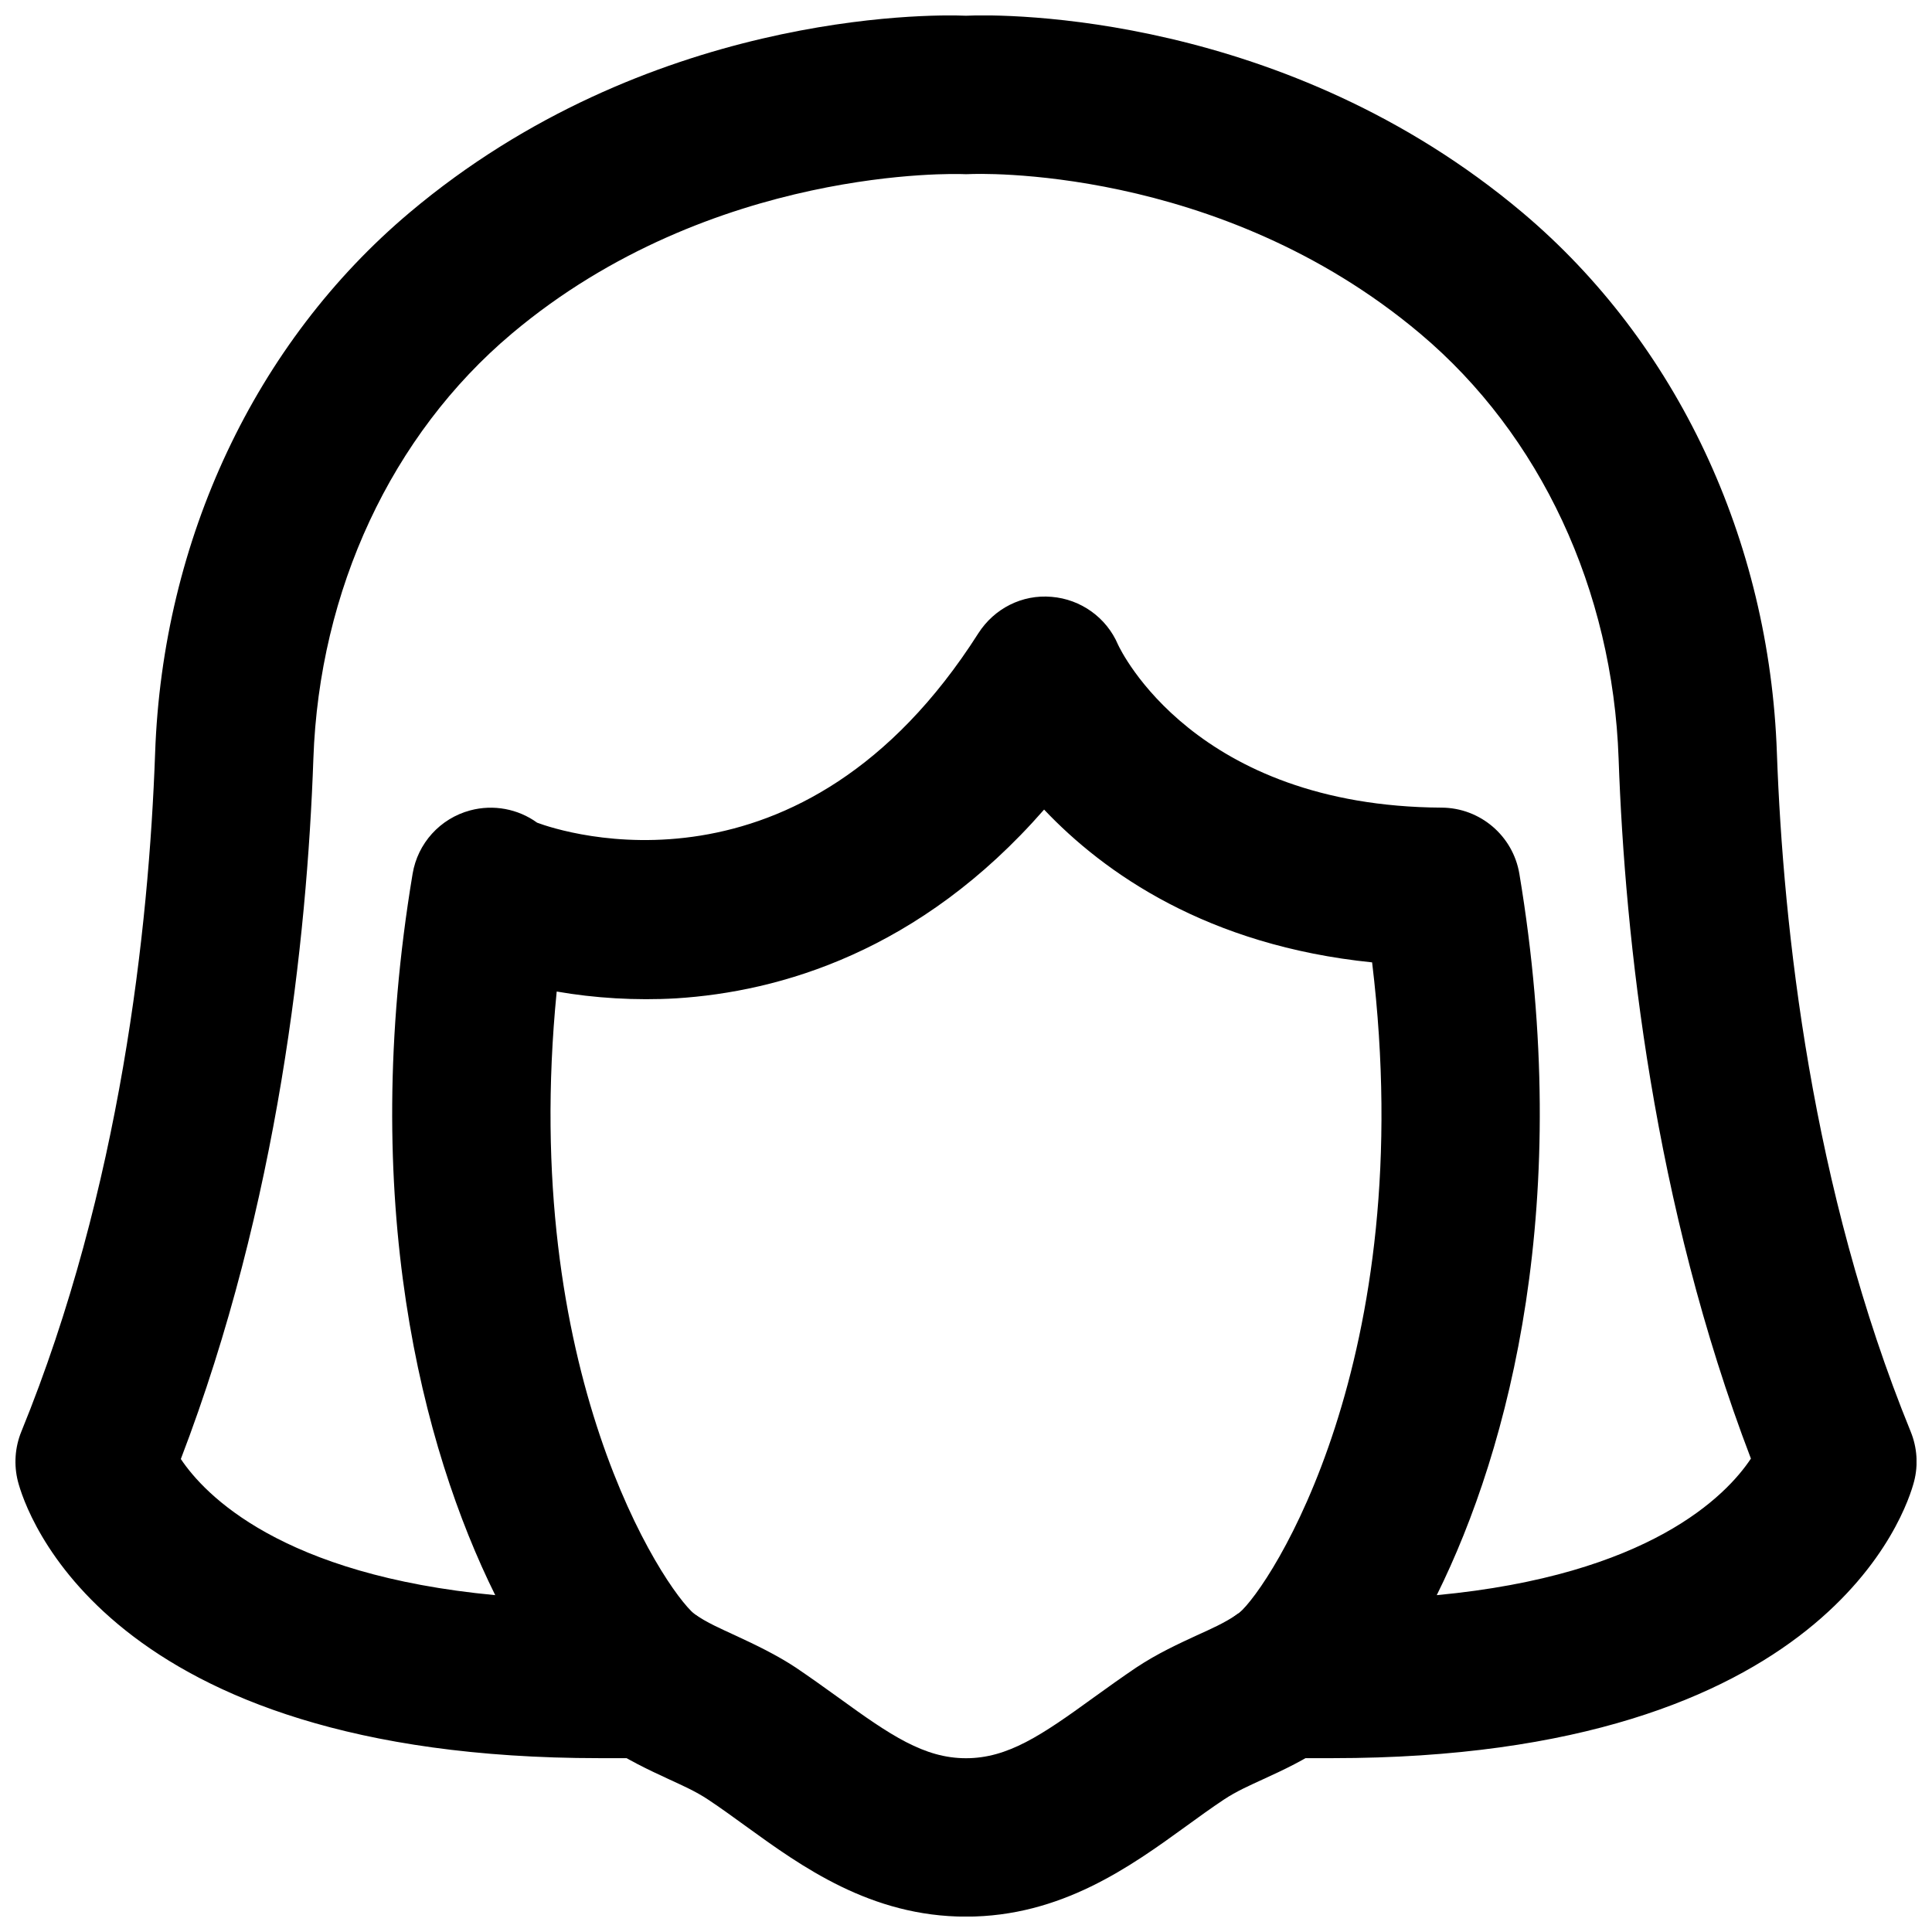
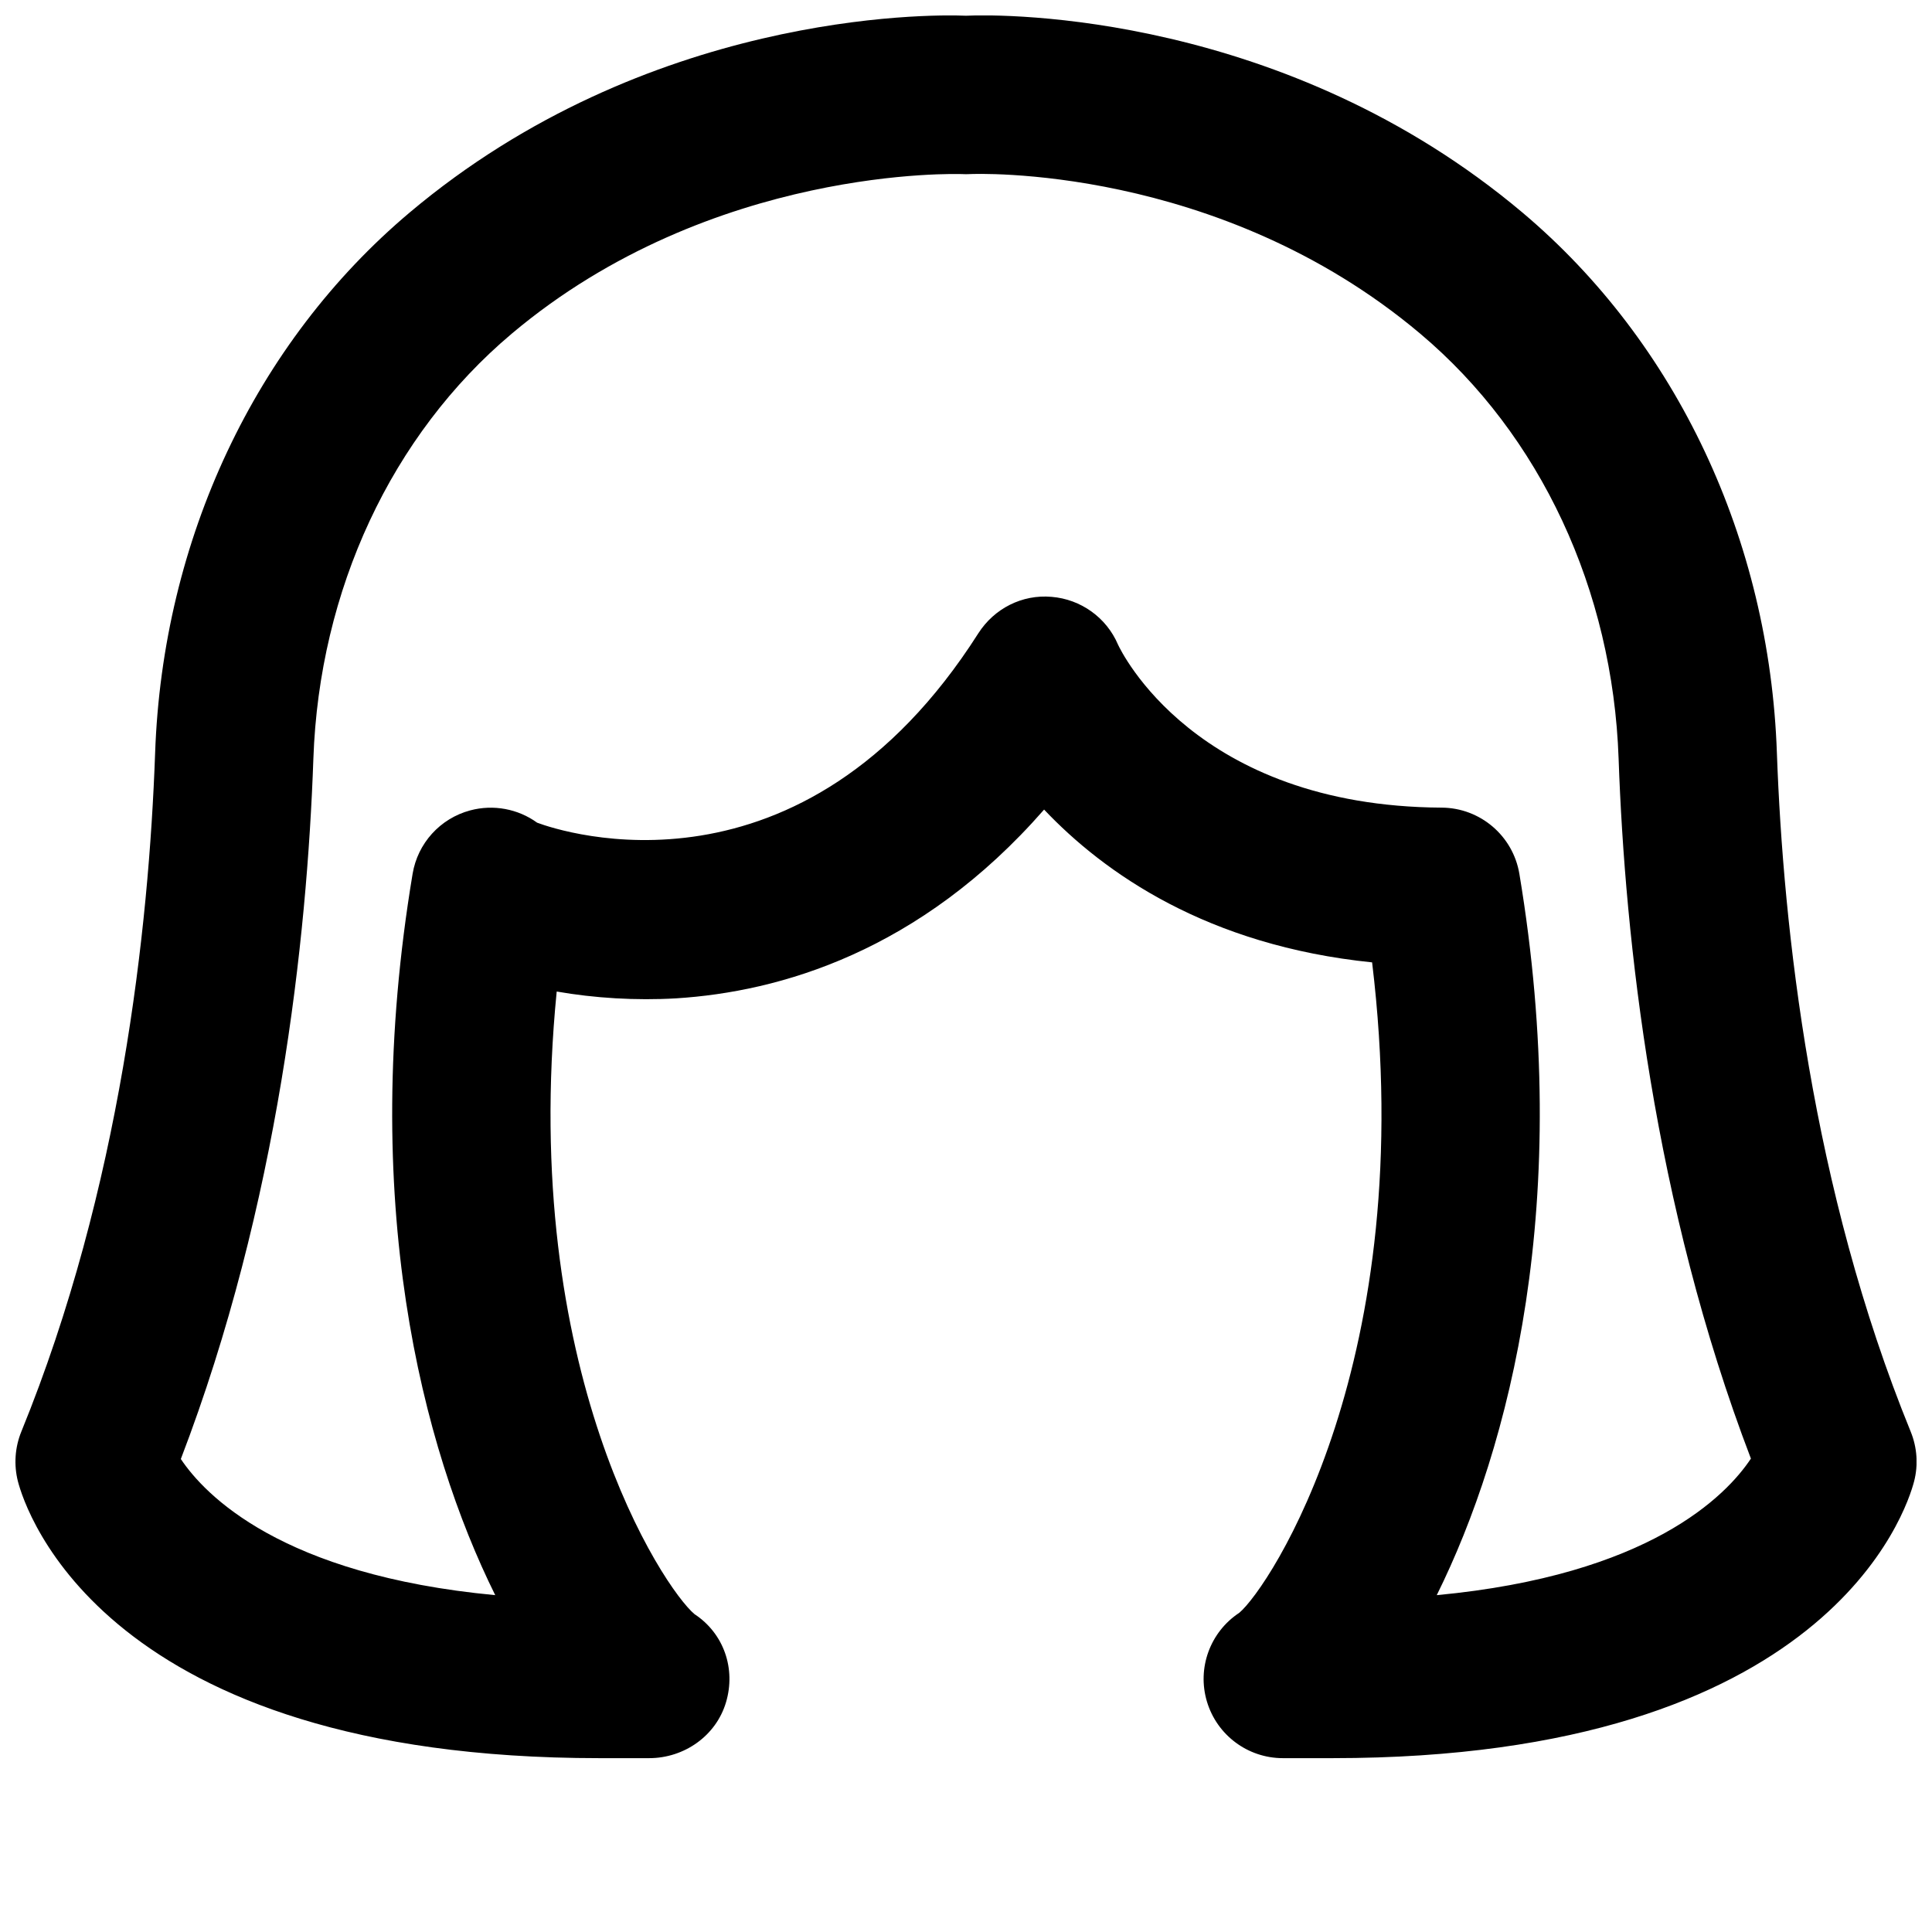
<svg xmlns="http://www.w3.org/2000/svg" width="800px" height="800px" version="1.1" viewBox="144 144 512 512">
  <defs>
    <clipPath id="b">
-       <path d="m295 567h210v84.902h-210z" />
-     </clipPath>
+       </clipPath>
    <clipPath id="a">
      <path d="m148.09 148.09h503.81v461.91h-503.81z" />
    </clipPath>
  </defs>
  <g>
    <g clip-path="url(#b)">
      <path d="m400 651.93c-25.254 0-43.625-13.309-58.379-23.996-3.297-2.391-6.594-4.785-9.973-7.031-3.316-2.203-6.906-3.777-10.453-5.418-5.25-2.434-11.191-5.184-17.109-9.277-9.531-6.59-11.926-19.668-5.312-29.199 6.594-9.551 19.648-11.922 29.199-5.312 3.402 2.375 7.16 3.969 10.855 5.691 5.477 2.539 10.914 5.141 16.078 8.543 3.82 2.582 7.602 5.289 11.359 7.996 13.684 9.93 22.648 16.02 33.734 16.02 11.082 0 20.047-6.09 33.734-16.02 3.754-2.707 7.535-5.414 11.355-7.996 5.668-3.758 11.23-6.297 16.121-8.566 3.633-1.656 7.328-3.254 10.789-5.644 9.551-6.613 22.609-4.242 29.199 5.269 6.637 9.508 4.262 22.586-5.266 29.199-6.027 4.199-11.945 6.926-17.172 9.32-3.508 1.617-7.055 3.168-10.414 5.394-3.379 2.246-6.676 4.641-9.969 7.031-14.758 10.688-33.129 23.996-58.379 23.996" fill-rule="evenodd" />
    </g>
    <g clip-path="url(#a)">
      <path d="m191.92 530.65c6.32 9.445 26.578 30.75 83.32 36.082-19.398-39.129-36.34-104.54-21.898-191.15 1.344-8.102 7.285-14.672 15.242-16.812 6.172-1.66 12.723-0.402 17.758 3.25 6.508 2.457 70.094 23.387 116.93-50.191 4.199-6.547 11.566-10.348 19.418-9.656 7.746 0.633 14.547 5.5 17.594 12.66 0.711 1.531 20.402 42.844 85.793 43.199 10.203 0.066 18.895 7.477 20.574 17.551 14.441 86.613-2.5 152.02-21.895 191.15 56.363-5.309 76.746-26.387 83.254-36.188-25.82-67.531-33.379-137.64-35.059-185.45-1.555-44.777-20.719-85.836-52.562-112.66-53.613-45.152-118.61-42.34-119.3-42.301-0.734 0.043-1.426 0.043-2.18 0-0.59 0-66.211-2.414-119.3 42.301-31.844 26.828-51.008 67.887-52.562 112.64-1.68 47.84-9.238 118.02-35.121 185.57m305.2 79.285h-13.16c-9.258 0-17.445-6.086-20.109-14.969-2.668-8.879 0.816-18.449 8.562-23.551 7.957-6.656 47.945-66.859 35.203-172.37-43.664-4.449-70.973-23.656-86.926-40.492-32.98 37.742-70.176 48.301-97.488 50.023-10.707 0.629-21.727-0.062-31.676-1.805-9.953 100.7 28.34 158.18 36.523 165 7.769 5.102 11 14.484 8.336 23.387-2.644 8.879-11.086 14.777-20.363 14.777h-13.16c-131.39 0-152.17-65.852-154.12-73.348-1.113-4.387-0.797-9.004 0.902-13.18 26.305-64.449 33.797-133.34 35.457-179.8 1.973-56.574 26.531-108.8 67.445-143.27 62.766-52.879 137.08-52.625 147.45-52.164 10.328-0.504 84.66-0.734 147.47 52.164 40.895 34.469 65.477 86.699 67.426 143.29 1.68 46.434 9.152 115.33 35.457 179.78 1.699 4.176 2.035 8.793 0.902 13.18-1.953 7.496-22.734 73.348-154.12 73.348" fill-rule="evenodd" />
    </g>
  </g>
</svg>